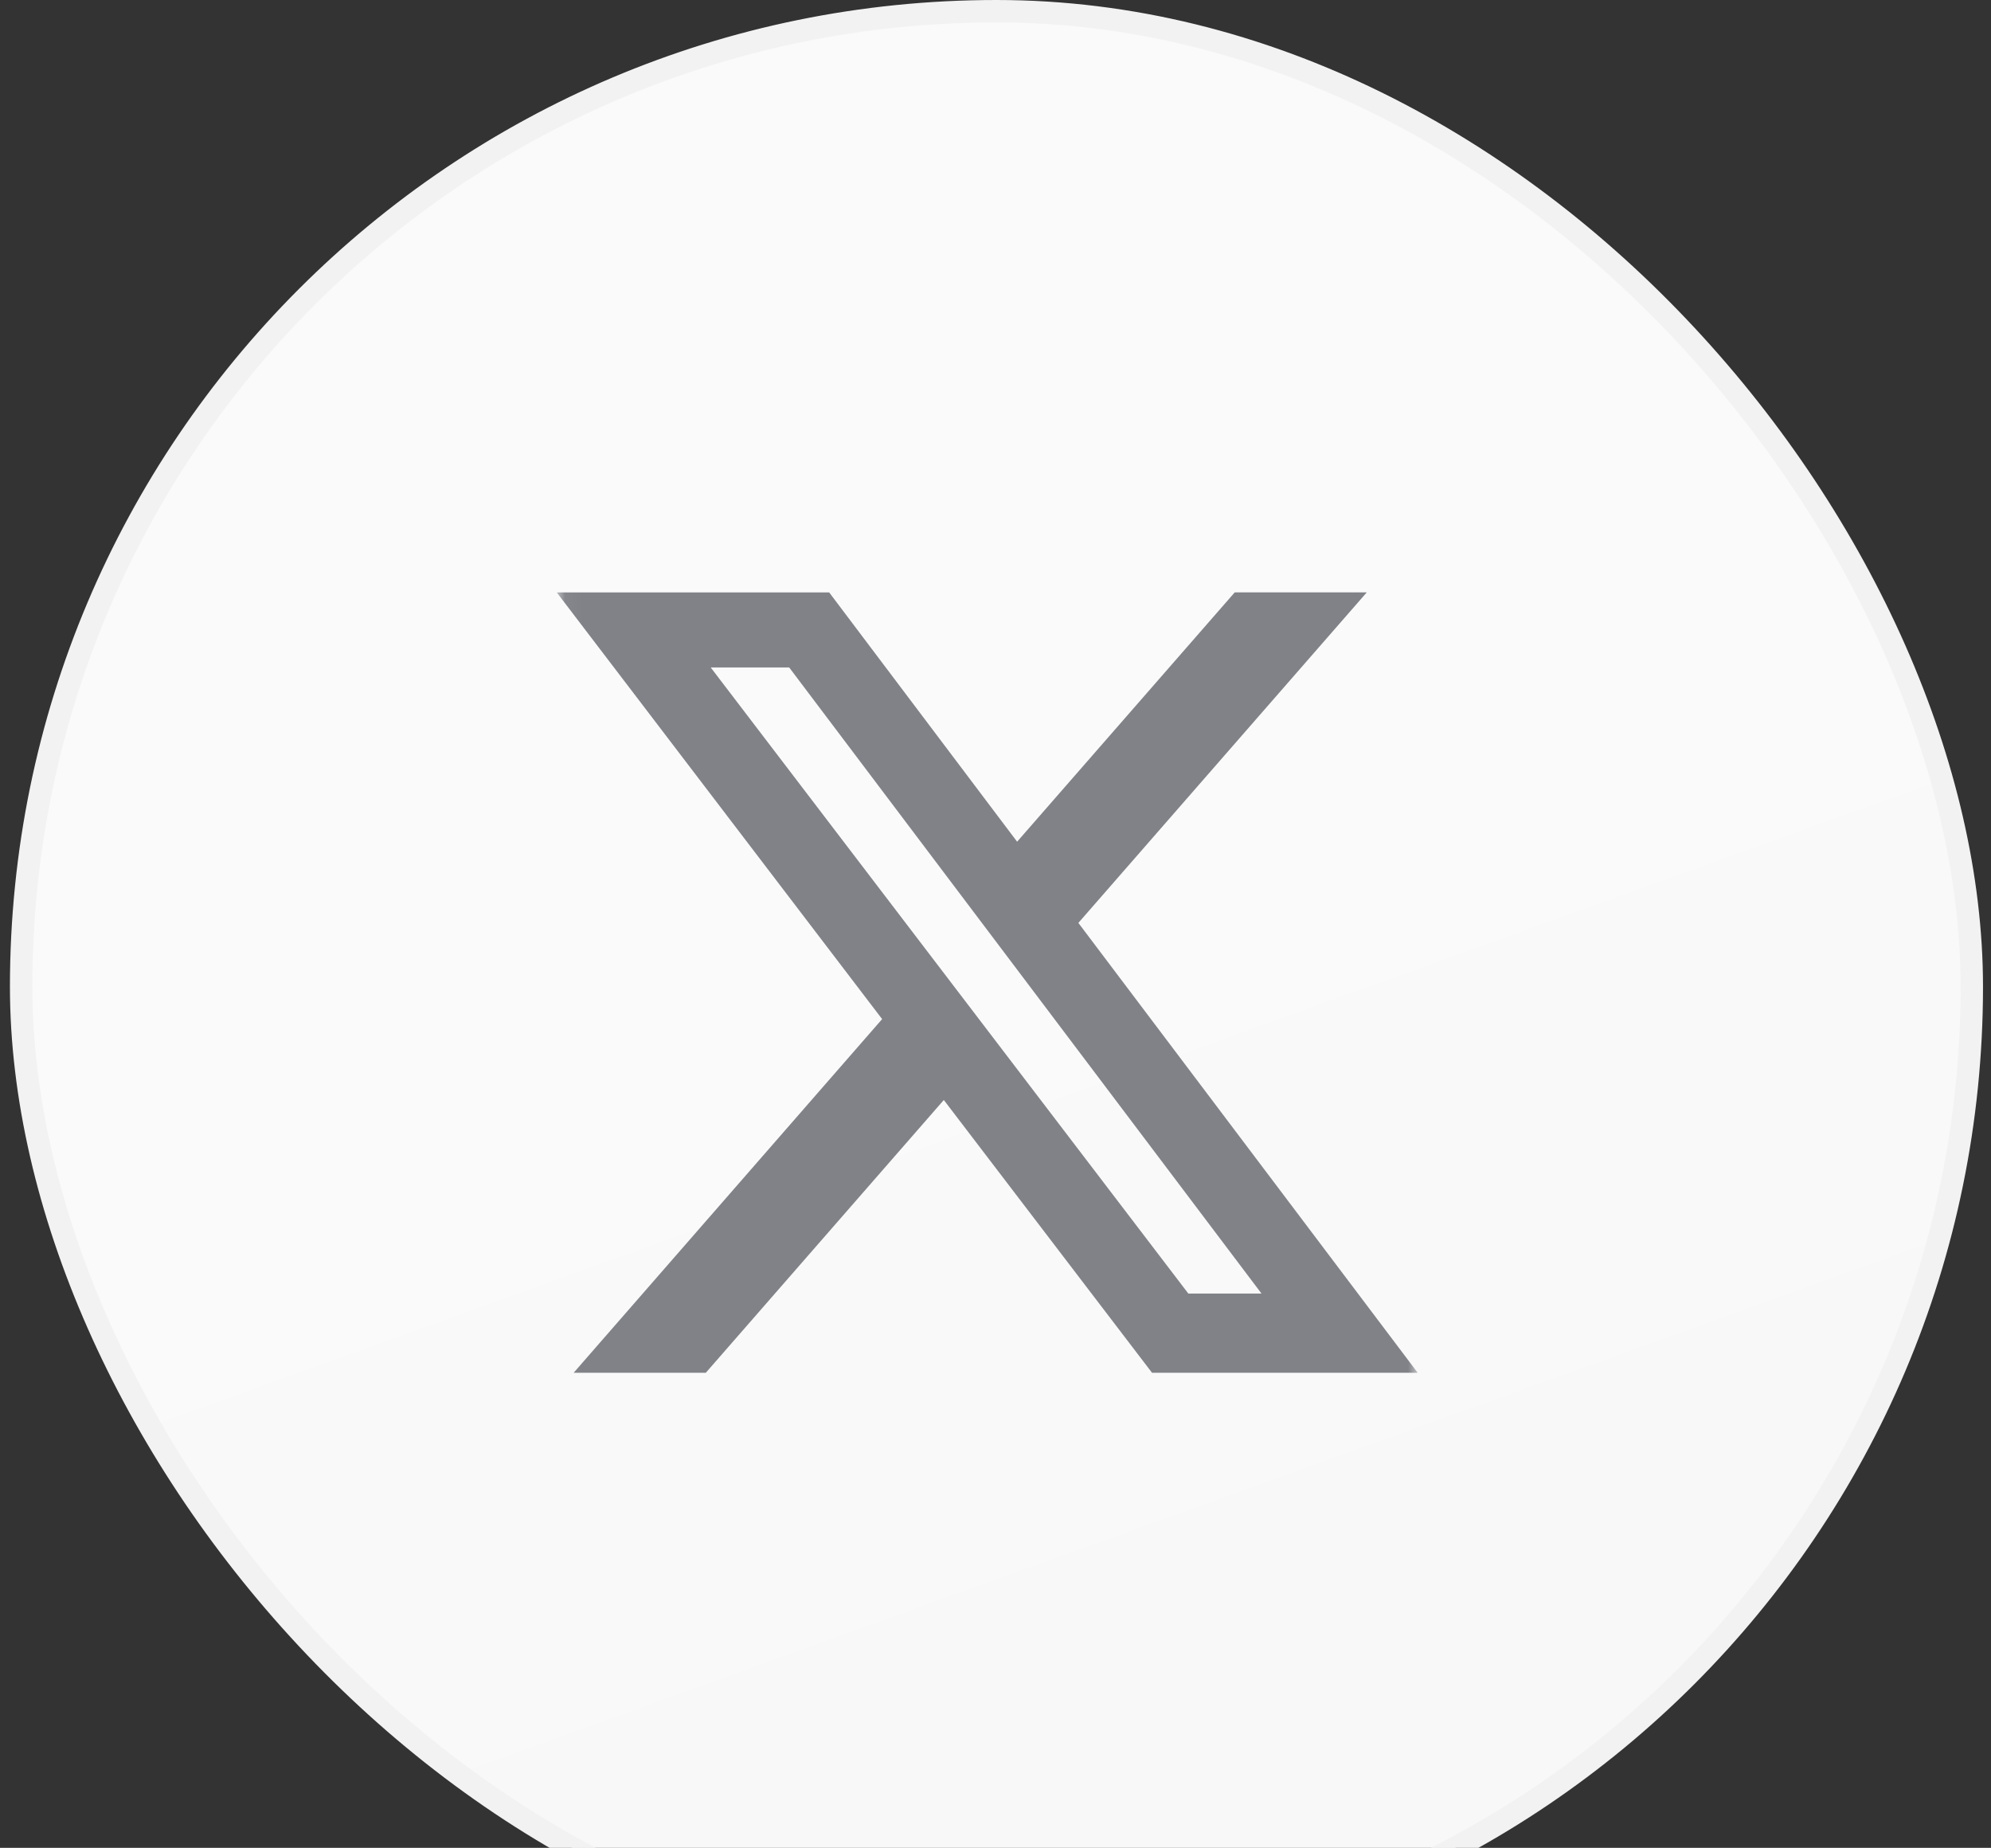
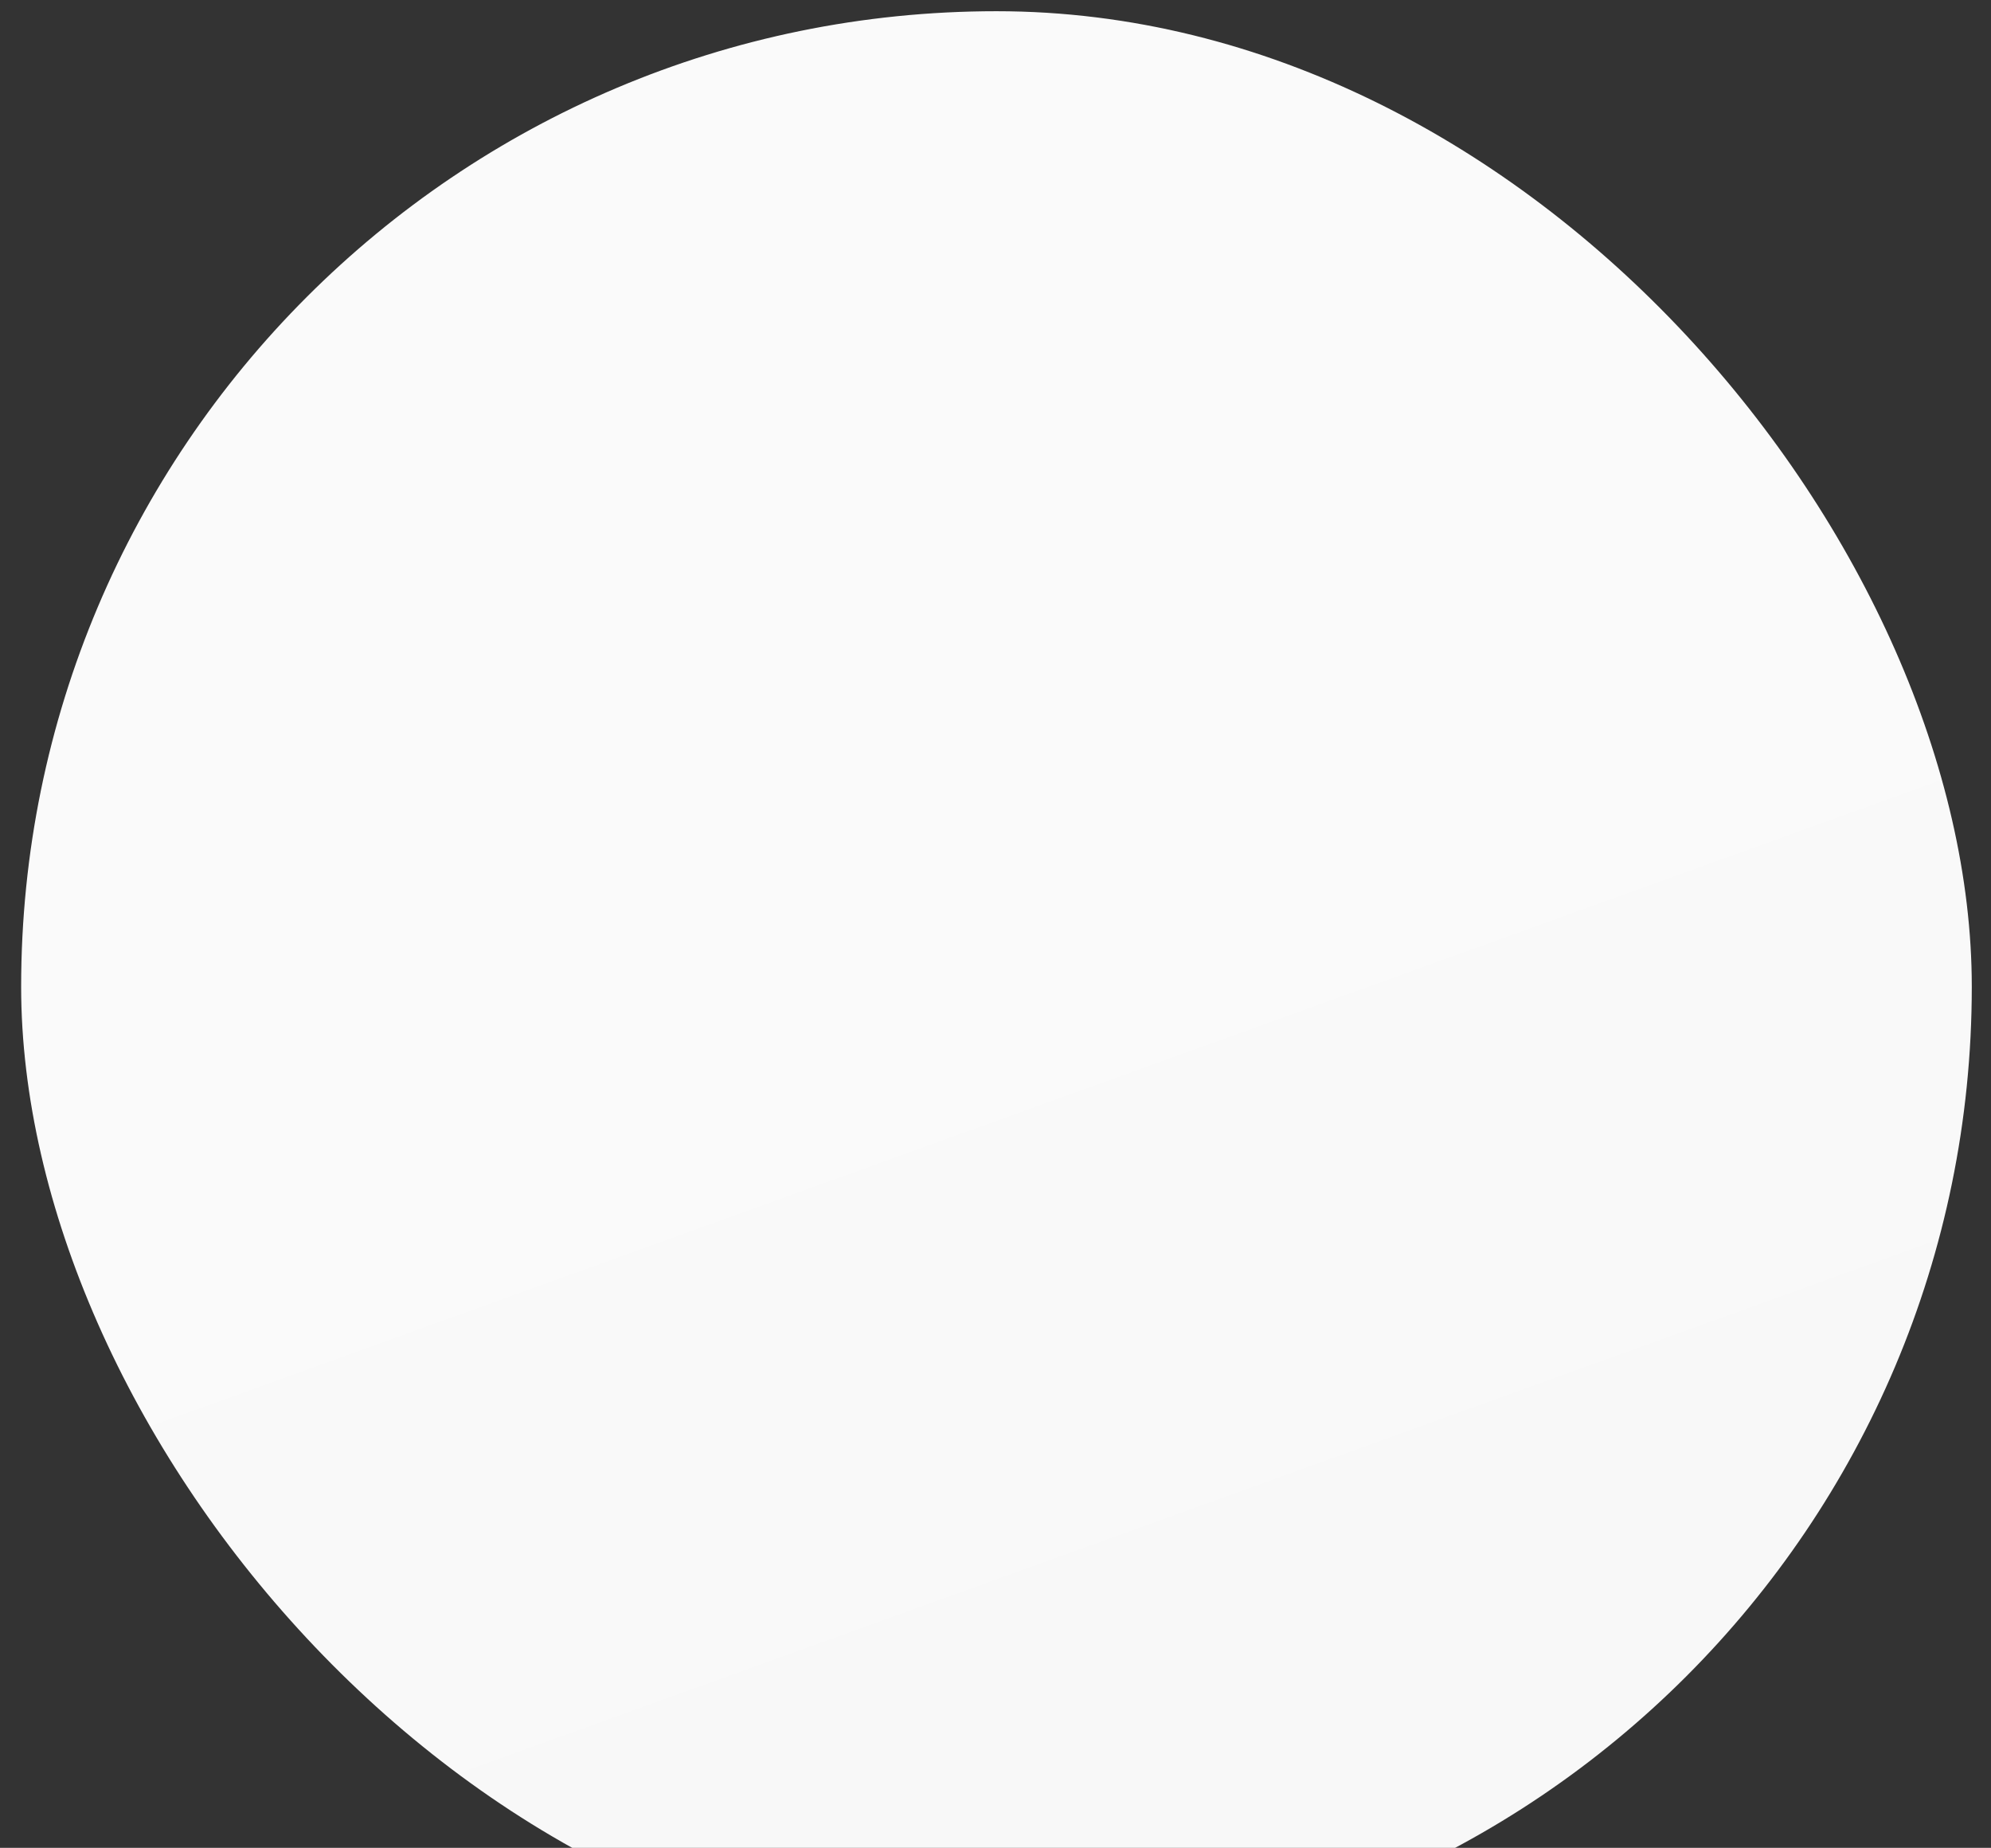
<svg xmlns="http://www.w3.org/2000/svg" width="111" height="103" viewBox="0 0 111 103" fill="none">
  <rect x="0" y="0" width="111" height="103" fill="#333333" stroke="none" />
  <rect x="1.179" y="0.625" width="108.75" height="108.75" rx="54.375" fill="url(#paint0_linear_7636_30815)" />
-   <rect x="1.179" y="0.625" width="108.75" height="108.75" rx="54.375" stroke="#F2F2F2" stroke-width="1.25" />
  <g clip-path="url(#clip0_7636_30815)">
    <mask id="mask0_7636_30815" style="mask-type:luminance" maskUnits="userSpaceOnUse" x="31" y="30" width="49" height="49">
-       <path d="M31.038 30.769H79.038V78.769H31.038V30.769Z" fill="white" />
-     </mask>
+       </mask>
    <g mask="url(#mask0_7636_30815)">
-       <path d="M68.838 33.018H76.2L60.12 51.443L79.038 76.519H64.227L52.618 61.314L39.349 76.519H31.981L49.179 56.805L31.038 33.021H46.227L56.705 46.917L68.838 33.018ZM66.25 72.103H70.33L43.998 37.204H39.623L66.25 72.103Z" fill="#808287" />
-     </g>
+       </g>
  </g>
  <defs>
    <linearGradient id="paint0_linear_7636_30815" x1="-1.191" y1="-57.593" x2="80.371" y2="168.515" gradientUnits="userSpaceOnUse">
      <stop stop-color="#FAFAFA" />
      <stop offset="0.5" stop-color="#FAFAFA" />
      <stop offset="1" stop-color="#F5F5F5" />
    </linearGradient>
    <clipPath id="clip0_7636_30815">
-       <rect width="48" height="48" fill="white" transform="translate(31.038 30.769)" />
-     </clipPath>
+       </clipPath>
  </defs>
</svg>